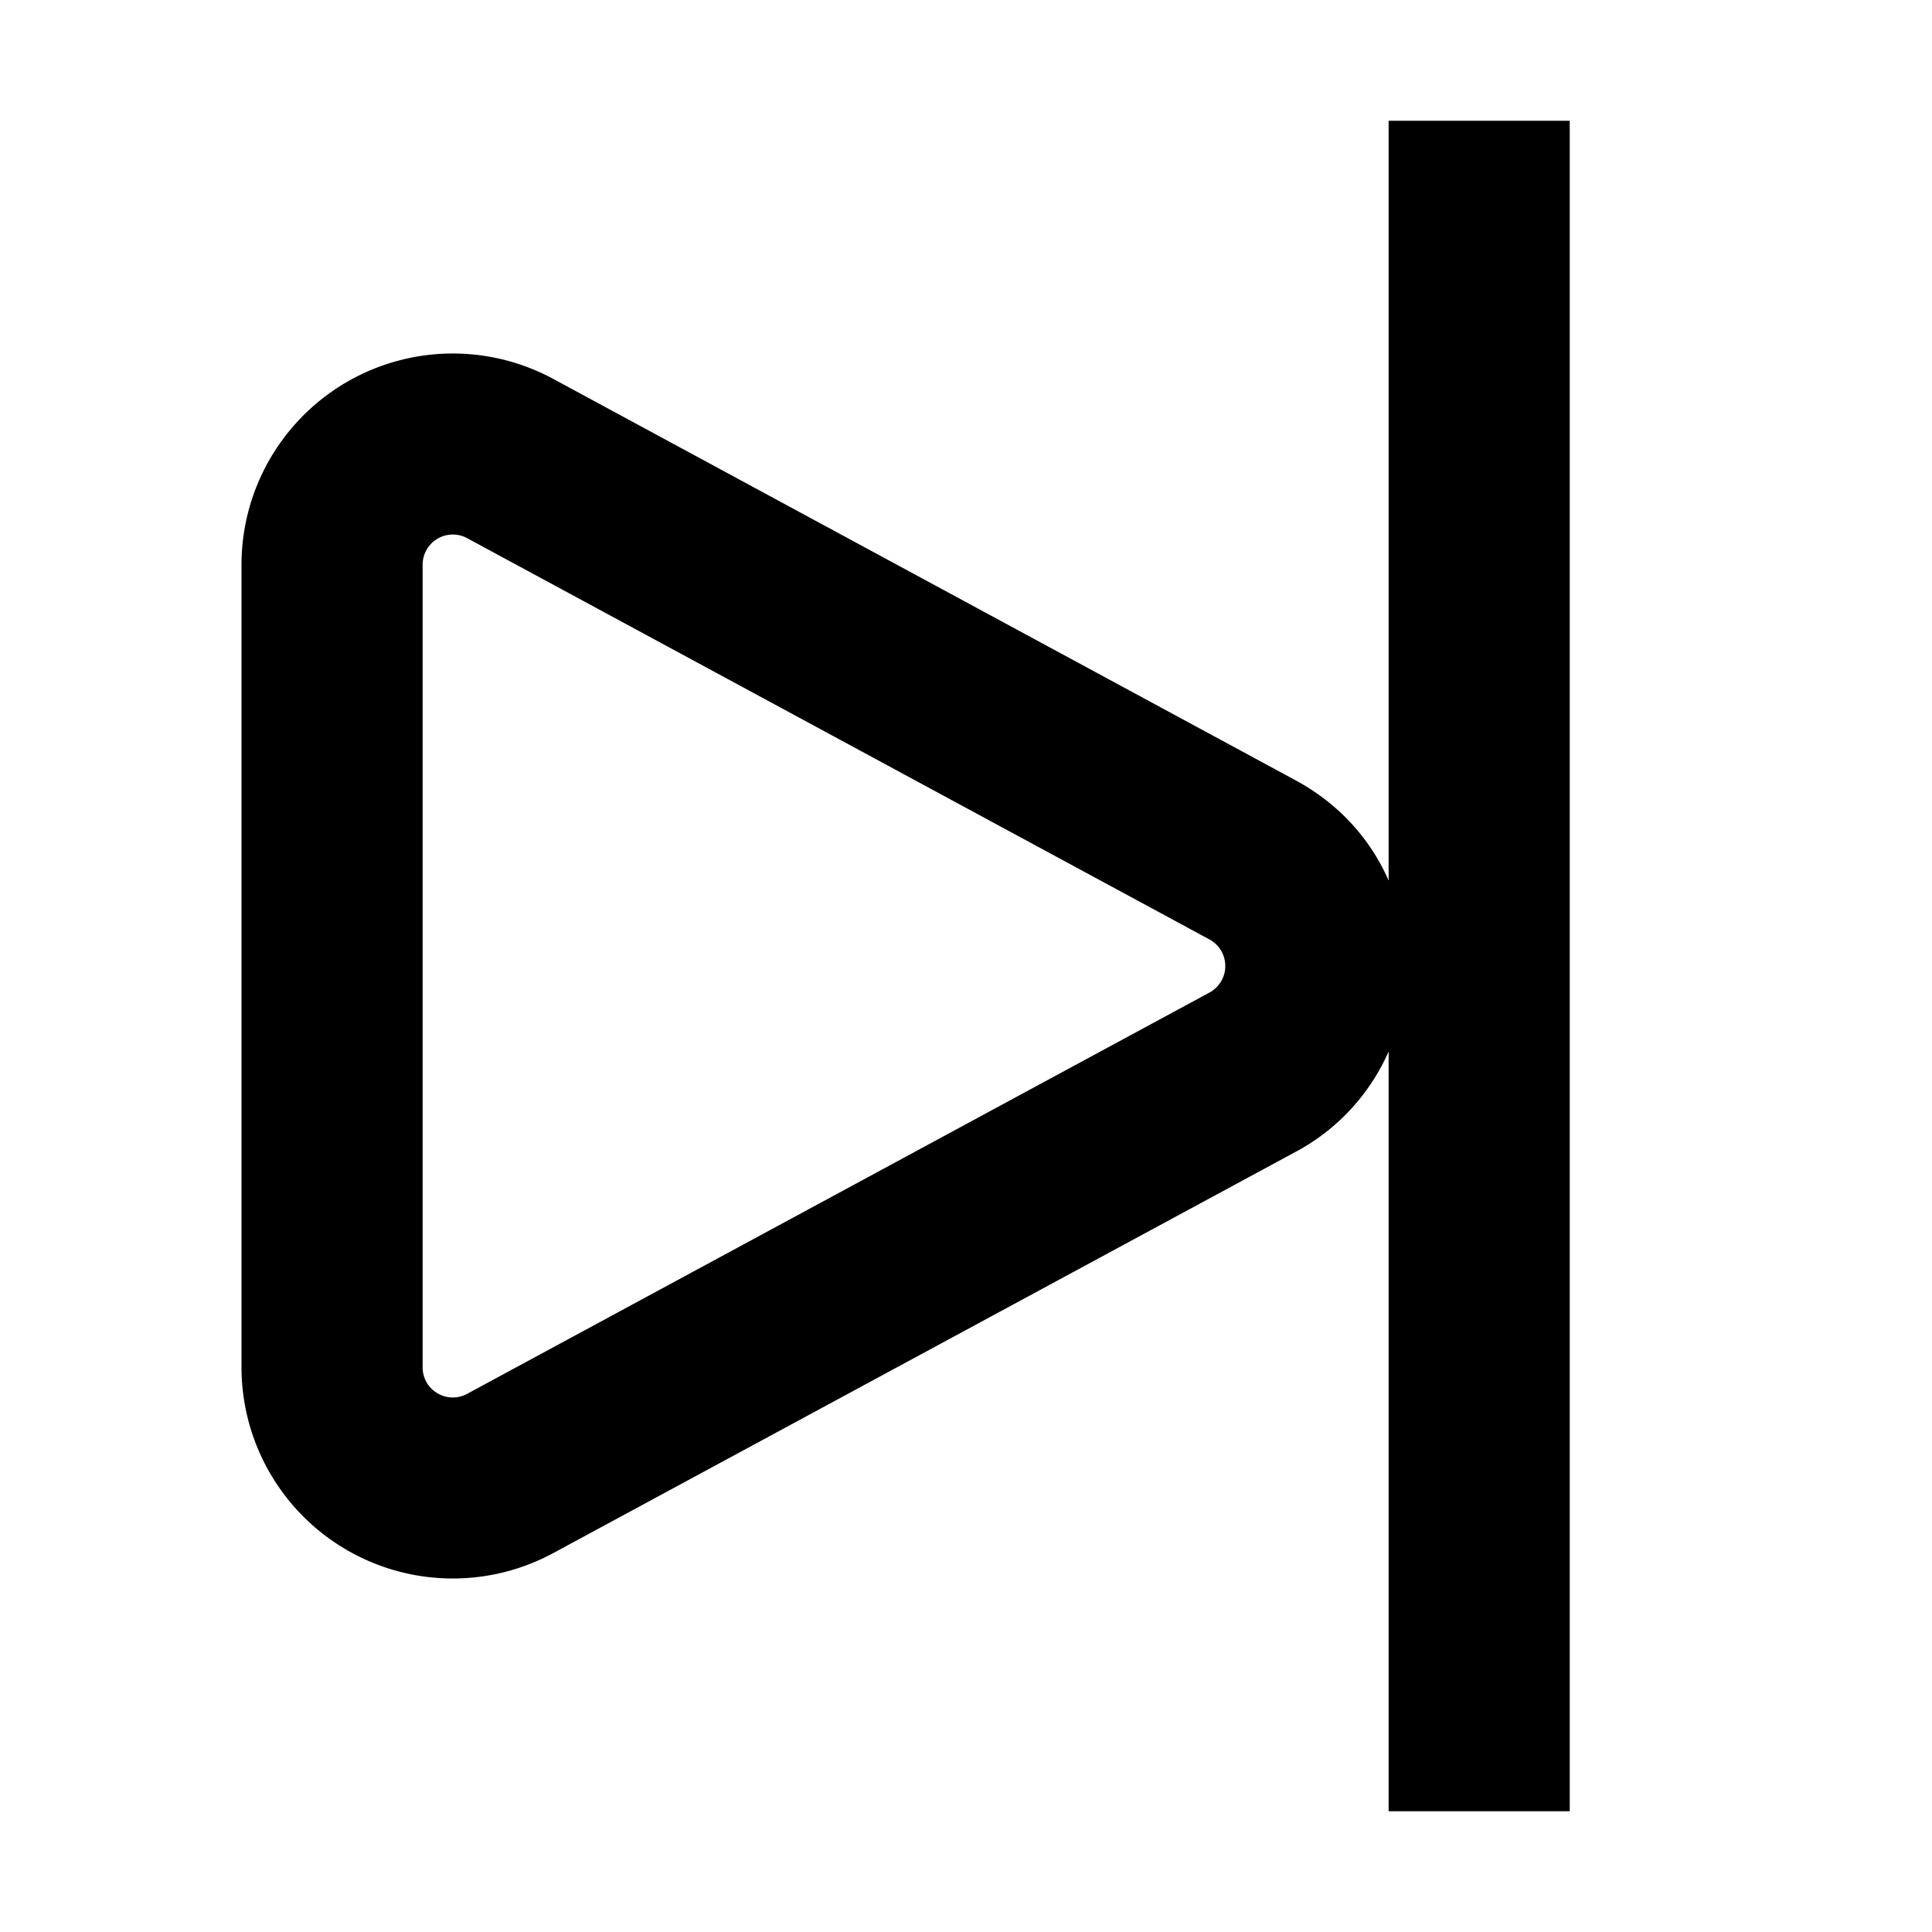
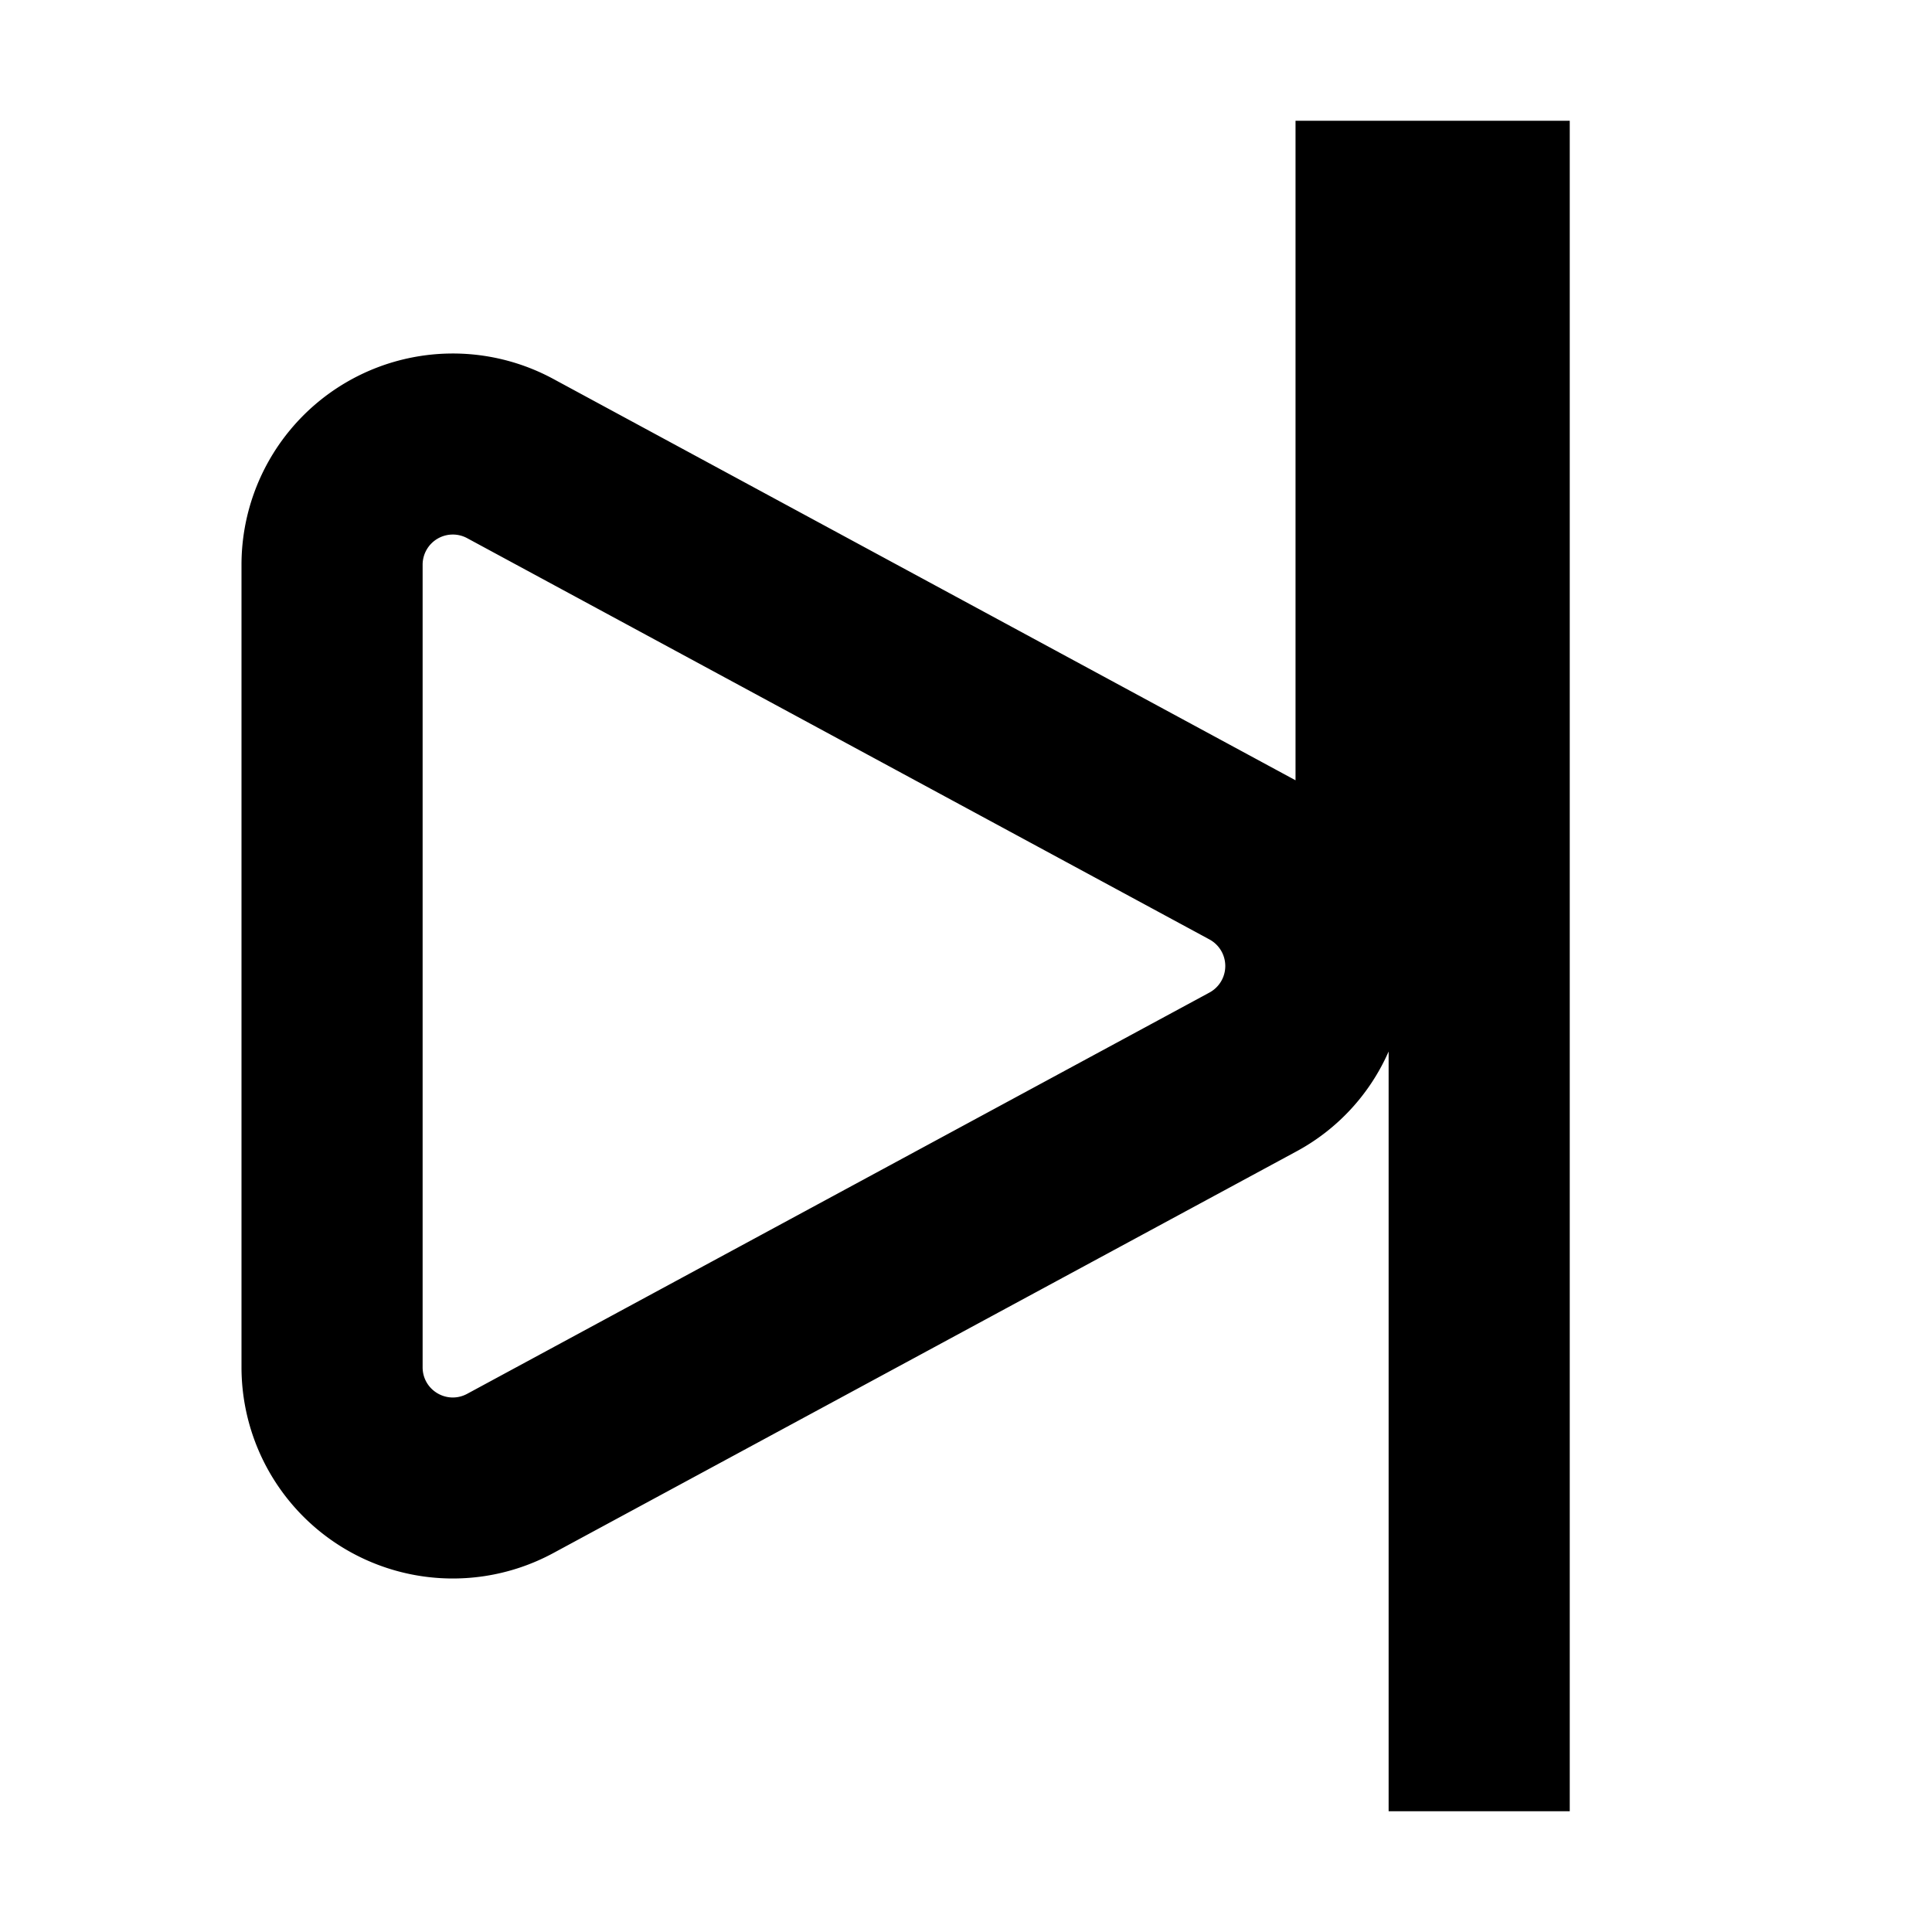
<svg width="16" height="16" fill="none" viewBox="0 0 16 16">
-   <path fill="currentcolor" fill-rule="evenodd" d="M13 1v14h-1.5V8.708a1.73 1.73 0 0 1-.77.831l-6.148 3.323A1.75 1.75 0 0 1 2 11.322V4.678a1.75 1.75 0 0 1 2.582-1.54l6.147 3.324c.367.198.624.495.771.83V1zM3.869 4.457a.25.25 0 0 0-.369.22v6.646c0 .19.202.31.369.22l6.147-3.323a.25.25 0 0 0 0-.44z" clip-rule="evenodd" />
+   <path fill="currentcolor" fill-rule="evenodd" d="M13 1v14h-1.5V8.708a1.73 1.73 0 0 1-.77.831l-6.148 3.323A1.75 1.75 0 0 1 2 11.322V4.678a1.75 1.75 0 0 1 2.582-1.54l6.147 3.324V1zM3.869 4.457a.25.25 0 0 0-.369.22v6.646c0 .19.202.31.369.22l6.147-3.323a.25.25 0 0 0 0-.44z" clip-rule="evenodd" />
</svg>